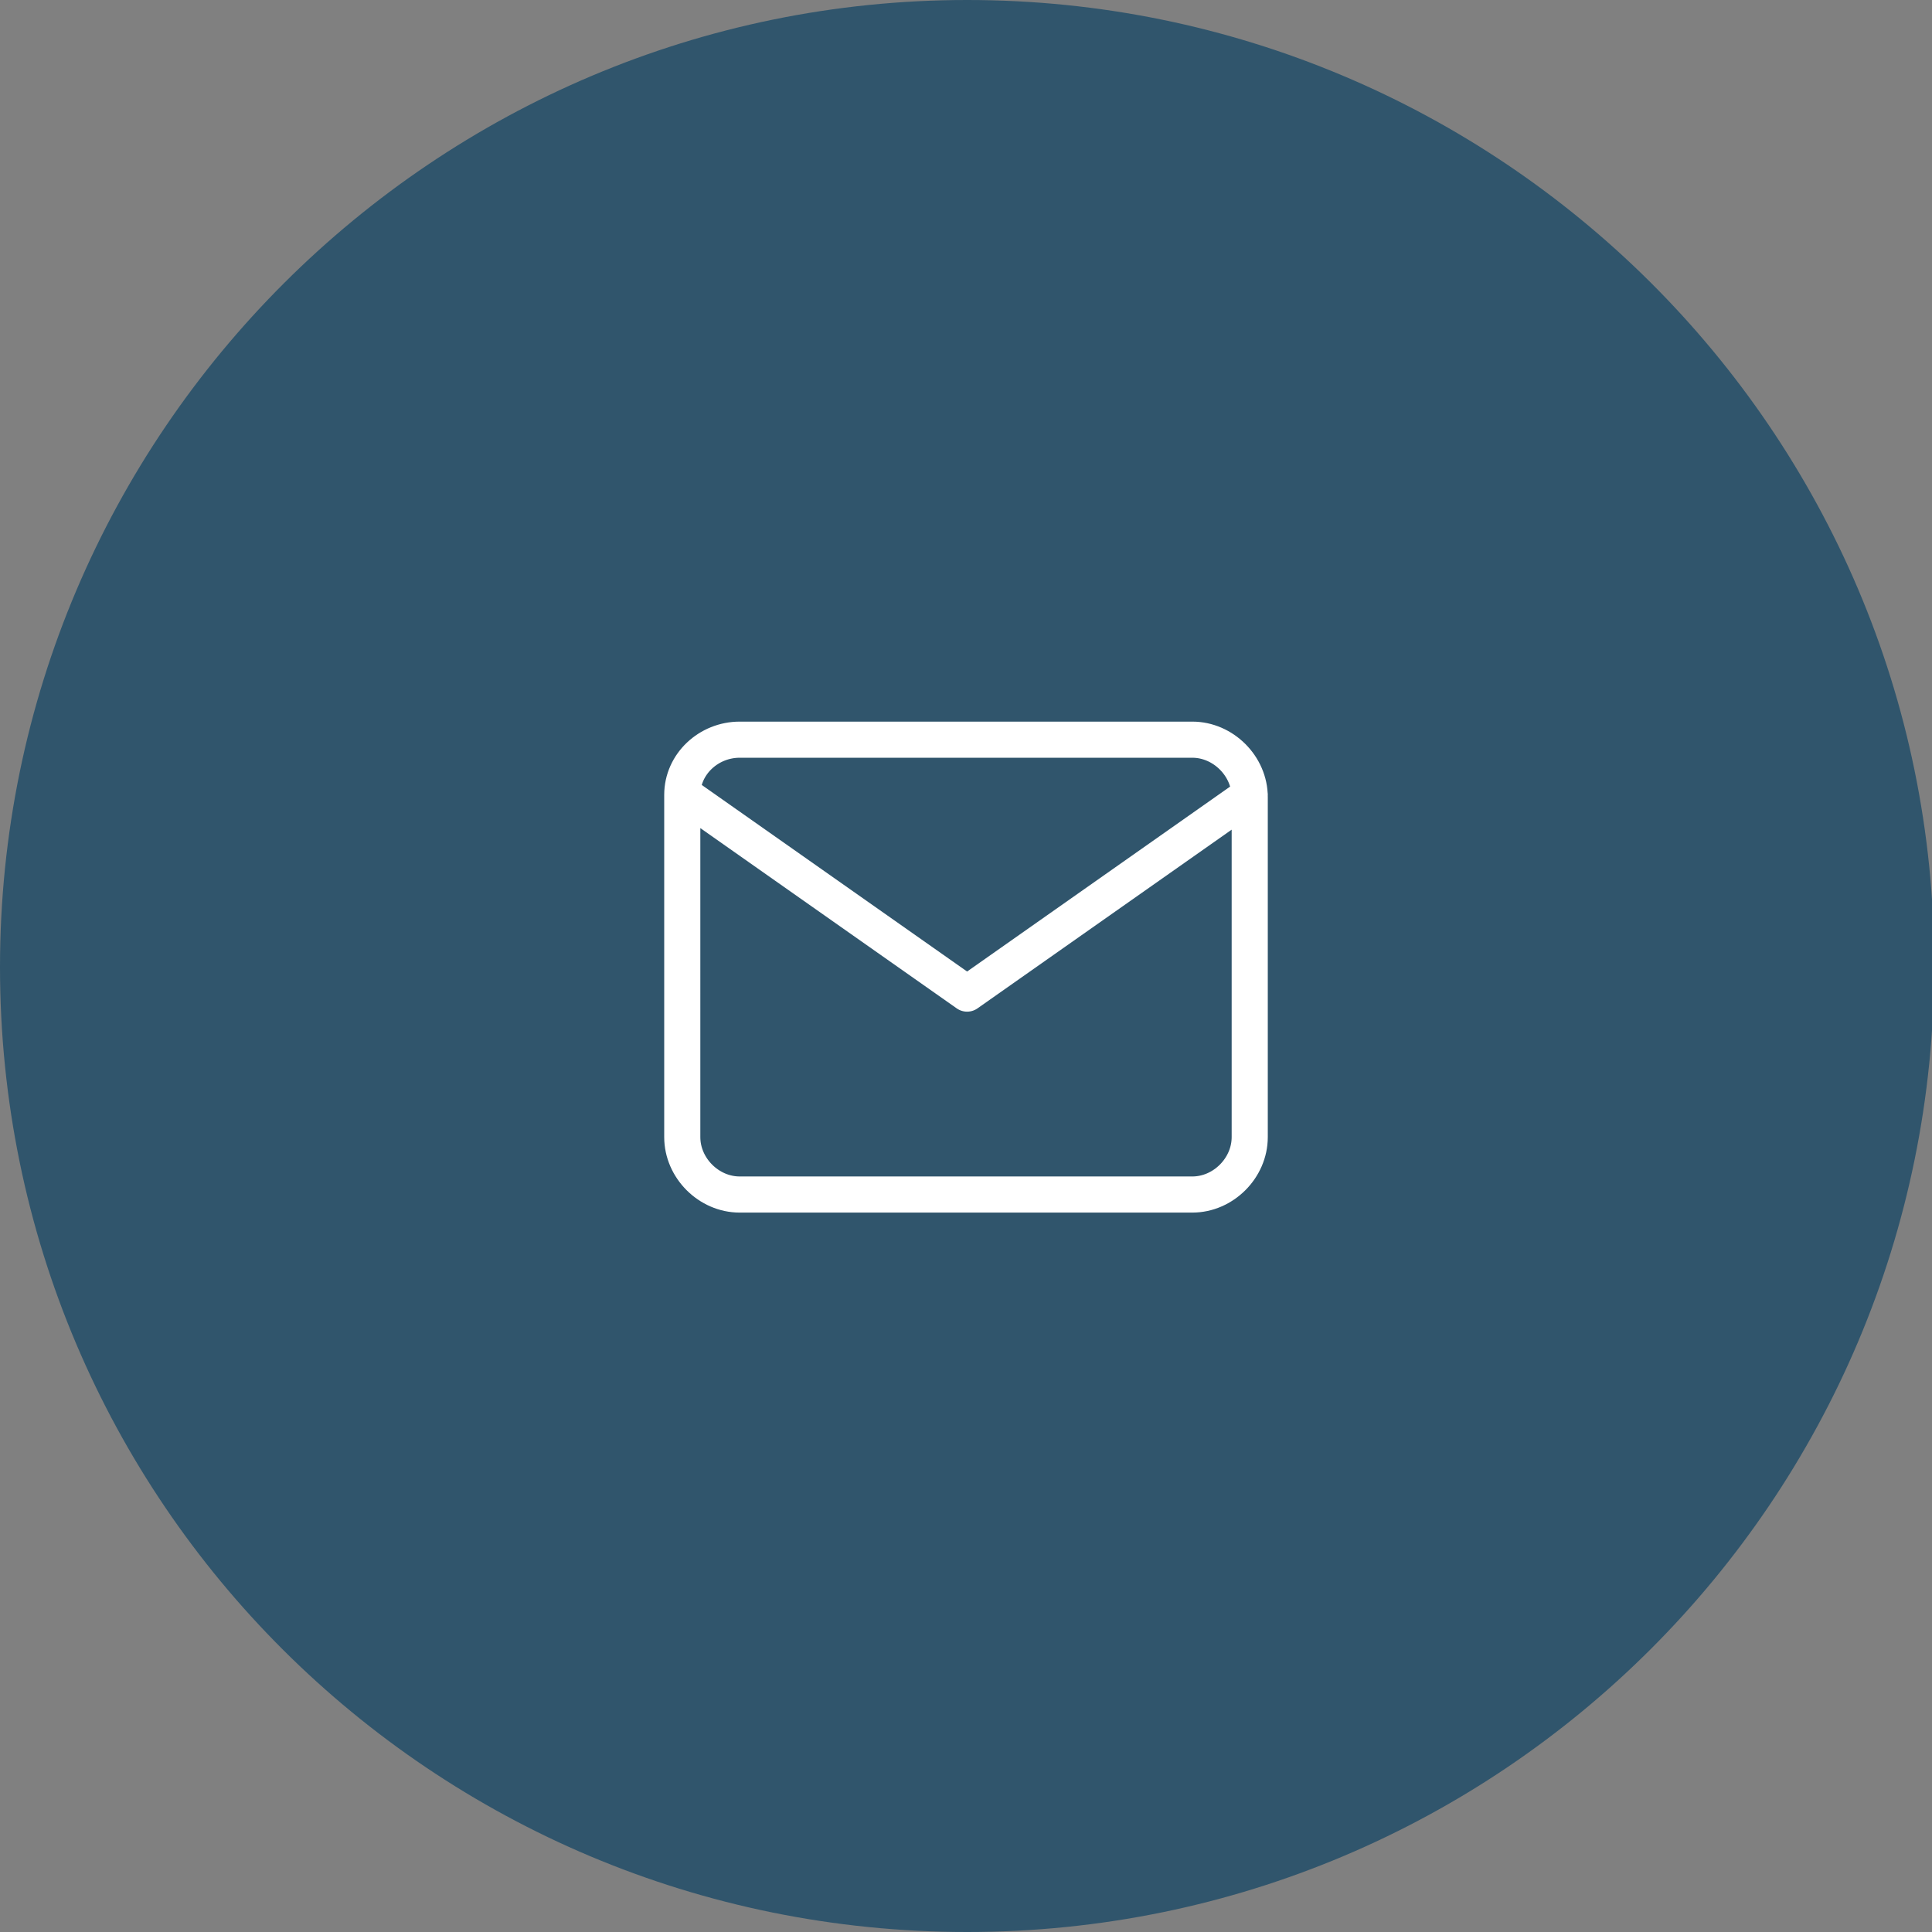
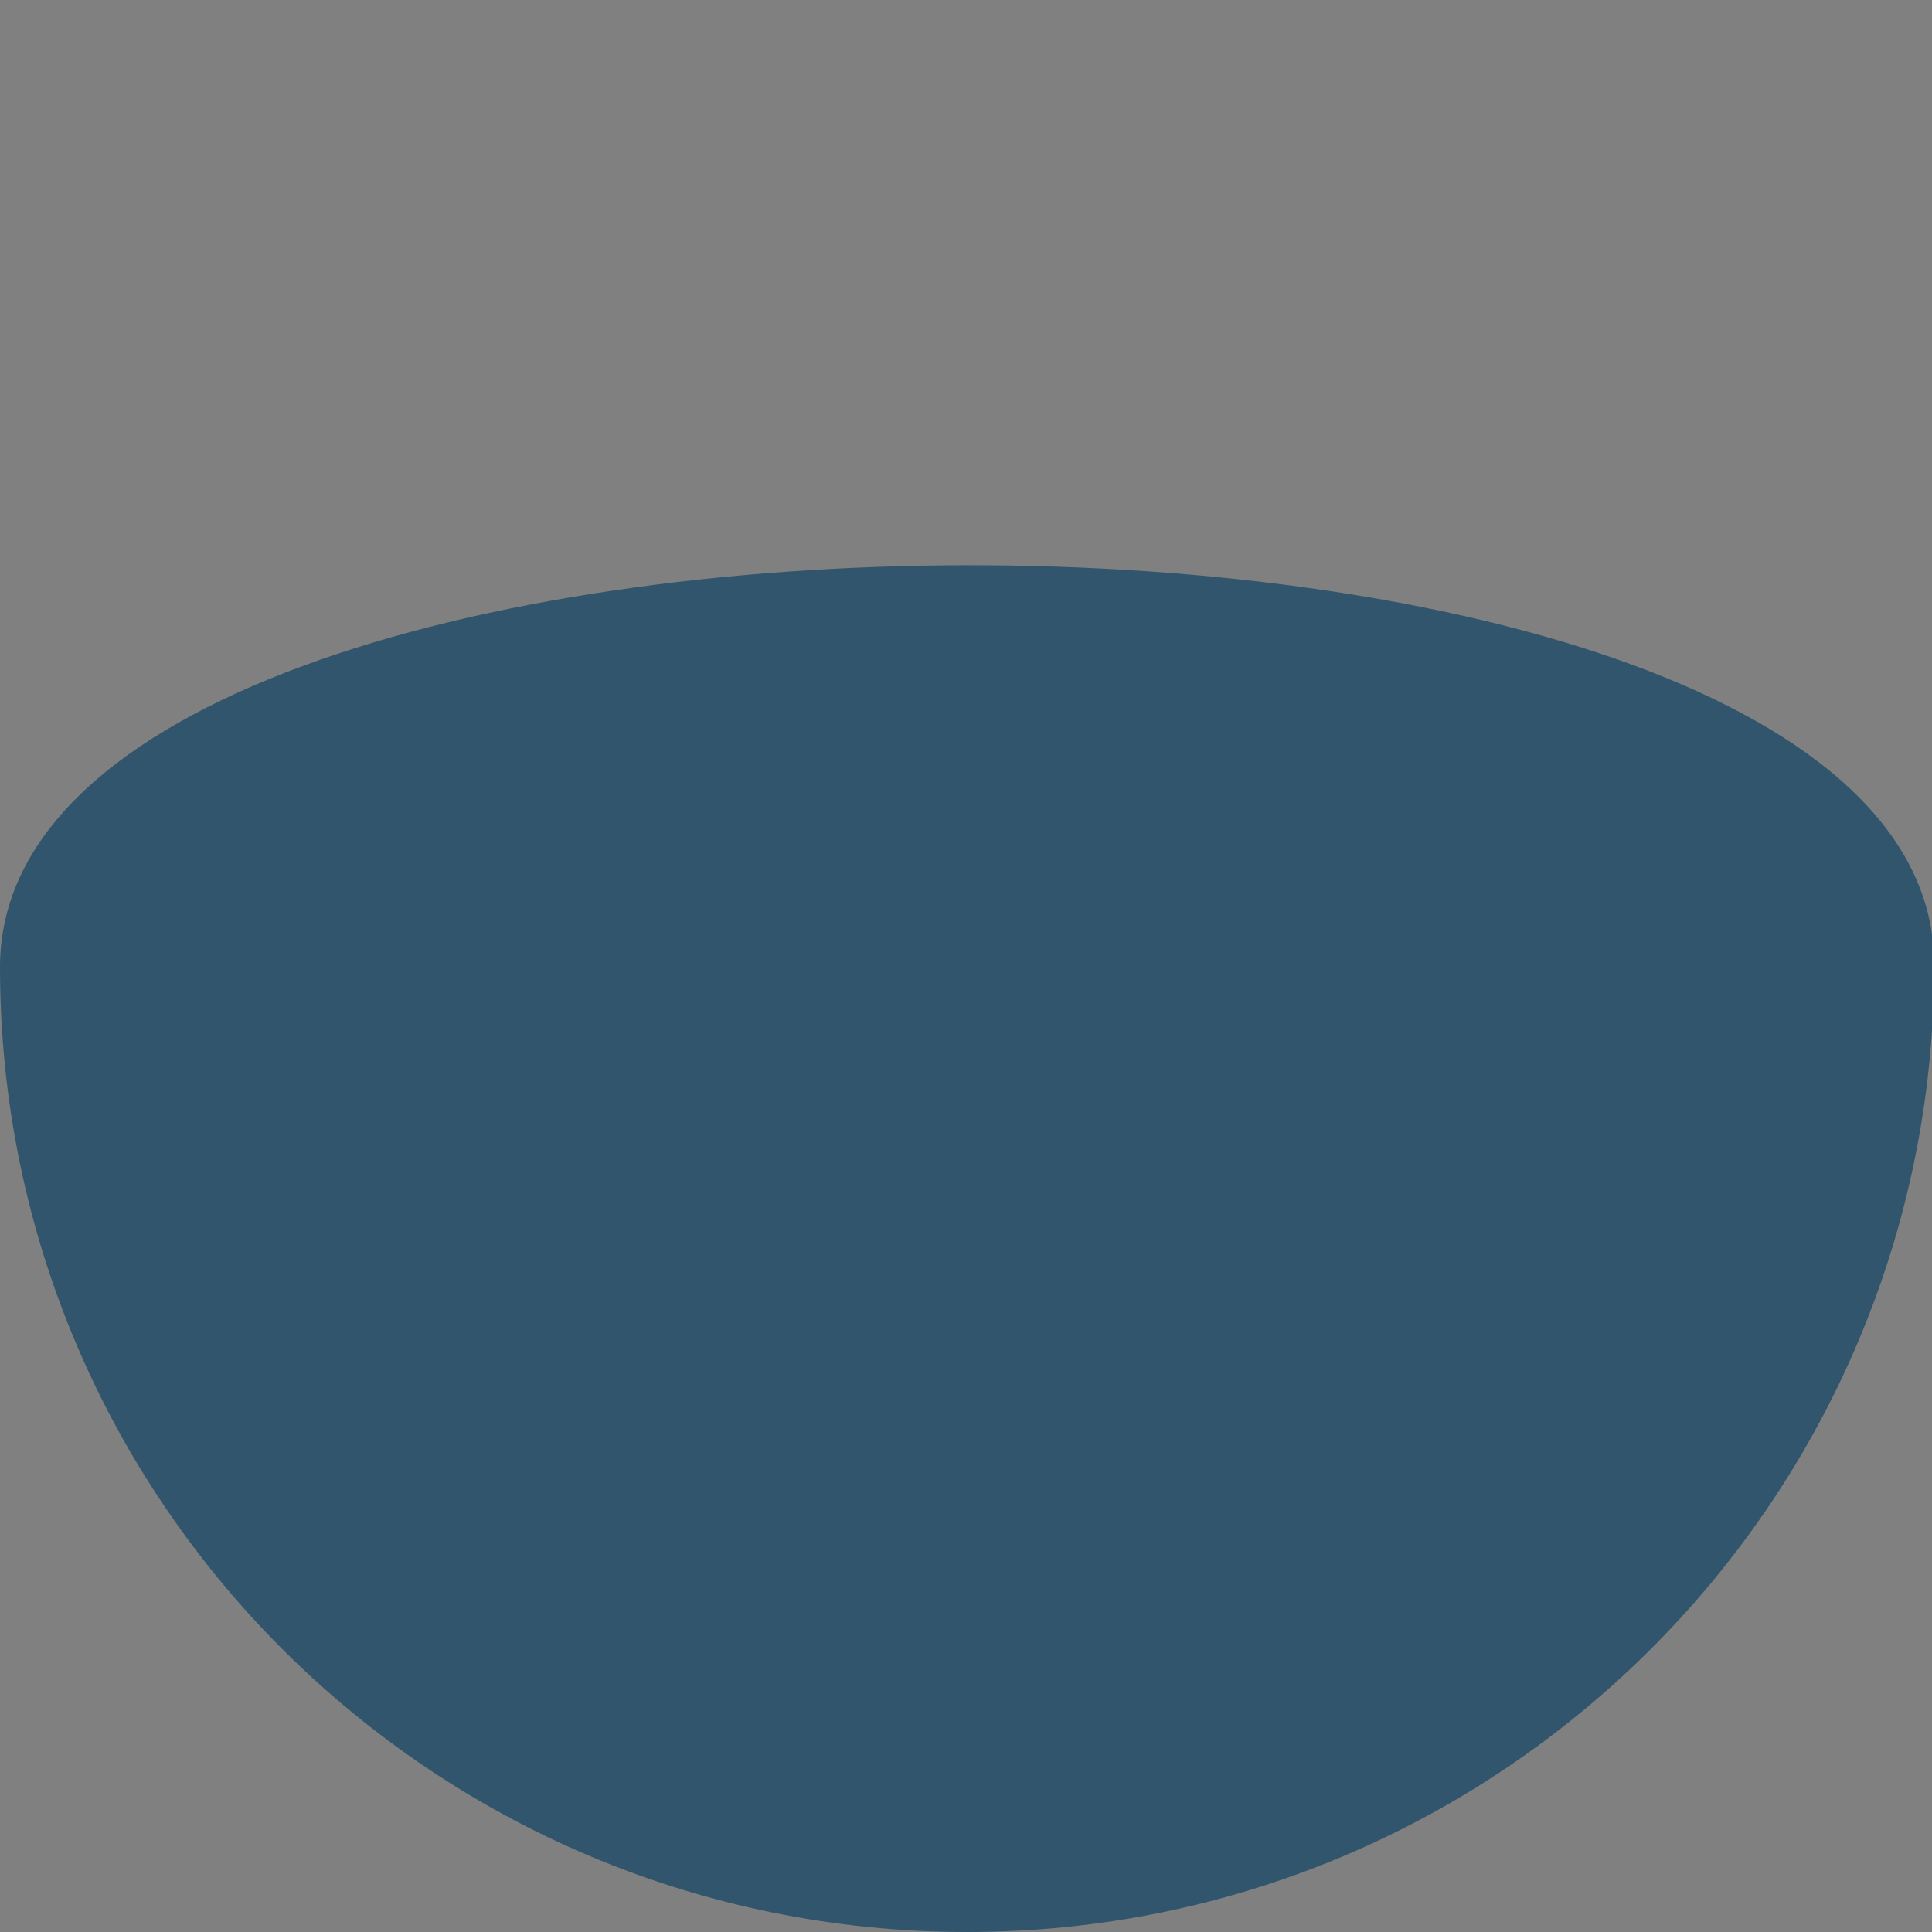
<svg xmlns="http://www.w3.org/2000/svg" version="1.1" id="Ebene_1" x="0px" y="0px" width="87.5px" height="87.5px" viewBox="0 0 87.5 87.5" style="enable-background:new 0 0 87.5 87.5;" xml:space="preserve">
  <rect x="0" y="0" width="87.5" height="87.5" fill="#808080" stroke="none" />
  <style type="text/css">
	.st0{fill:#30556c;}
	.st1{fill:none;stroke:#FFFFFF;stroke-width:1.636;stroke-linecap:round;stroke-linejoin:round;}
</style>
  <g>
-     <path class="st0" d="M43.8,87.5c24.2,0,43.8-19.6,43.8-43.8S67.9,0,43.8,0S0,19.6,0,43.8S19.6,87.5,43.8,87.5" />
-     <path class="st1" d="M56.6,36l-12.8,9l-12.8-9 M33.5,33.5H54c1.4,0,2.6,1.2,2.6,2.6v15.4c0,1.4-1.2,2.6-2.6,2.6H33.5   c-1.4,0-2.6-1.2-2.6-2.6V36C30.9,34.6,32.1,33.5,33.5,33.5z" />
+     <path class="st0" d="M43.8,87.5c24.2,0,43.8-19.6,43.8-43.8S0,19.6,0,43.8S19.6,87.5,43.8,87.5" />
  </g>
</svg>